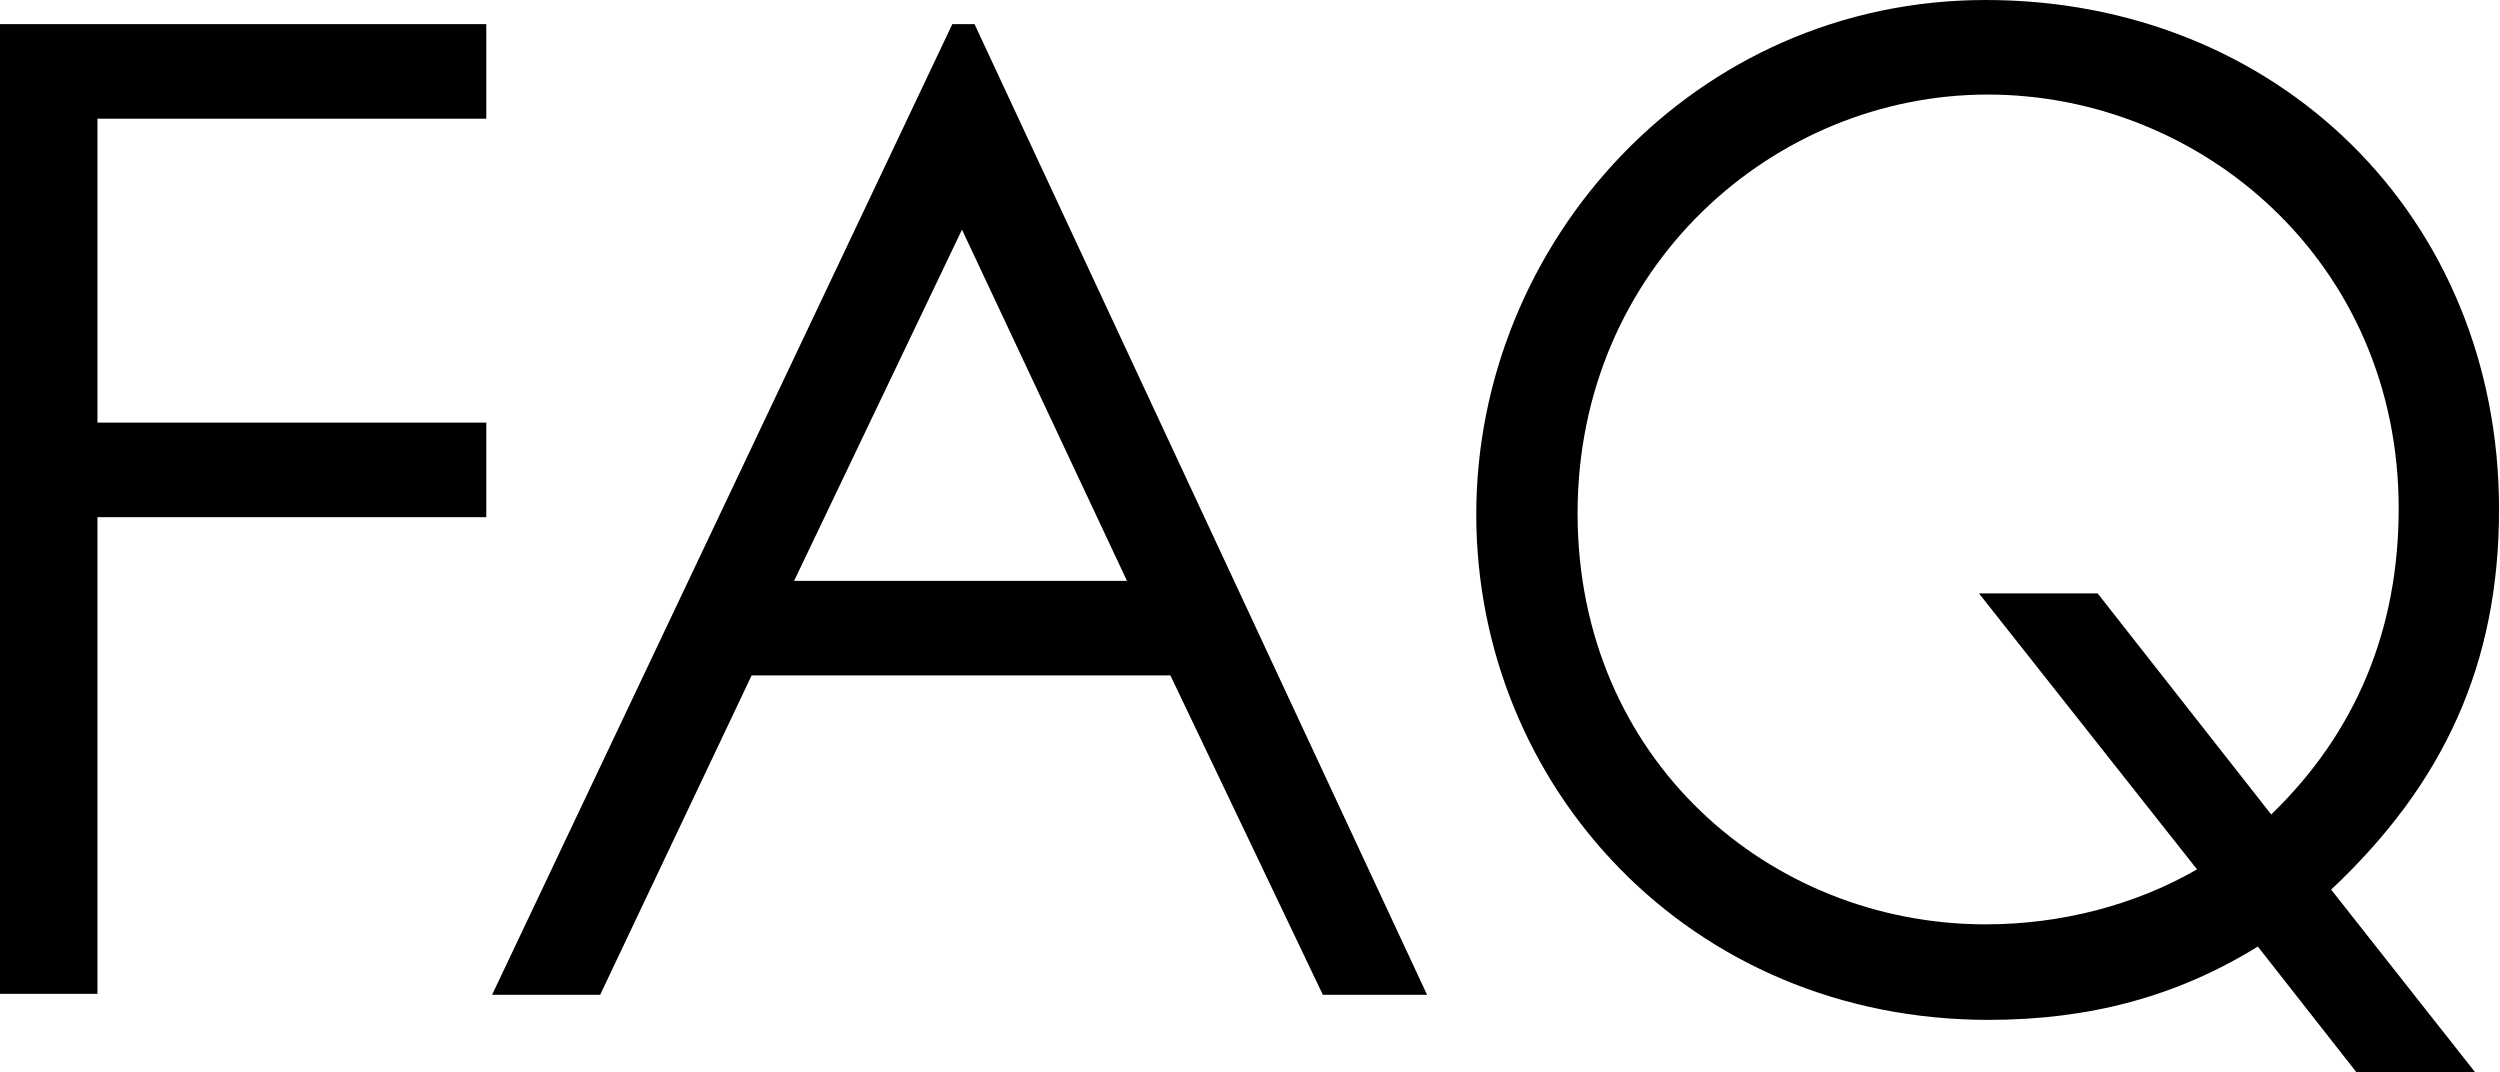
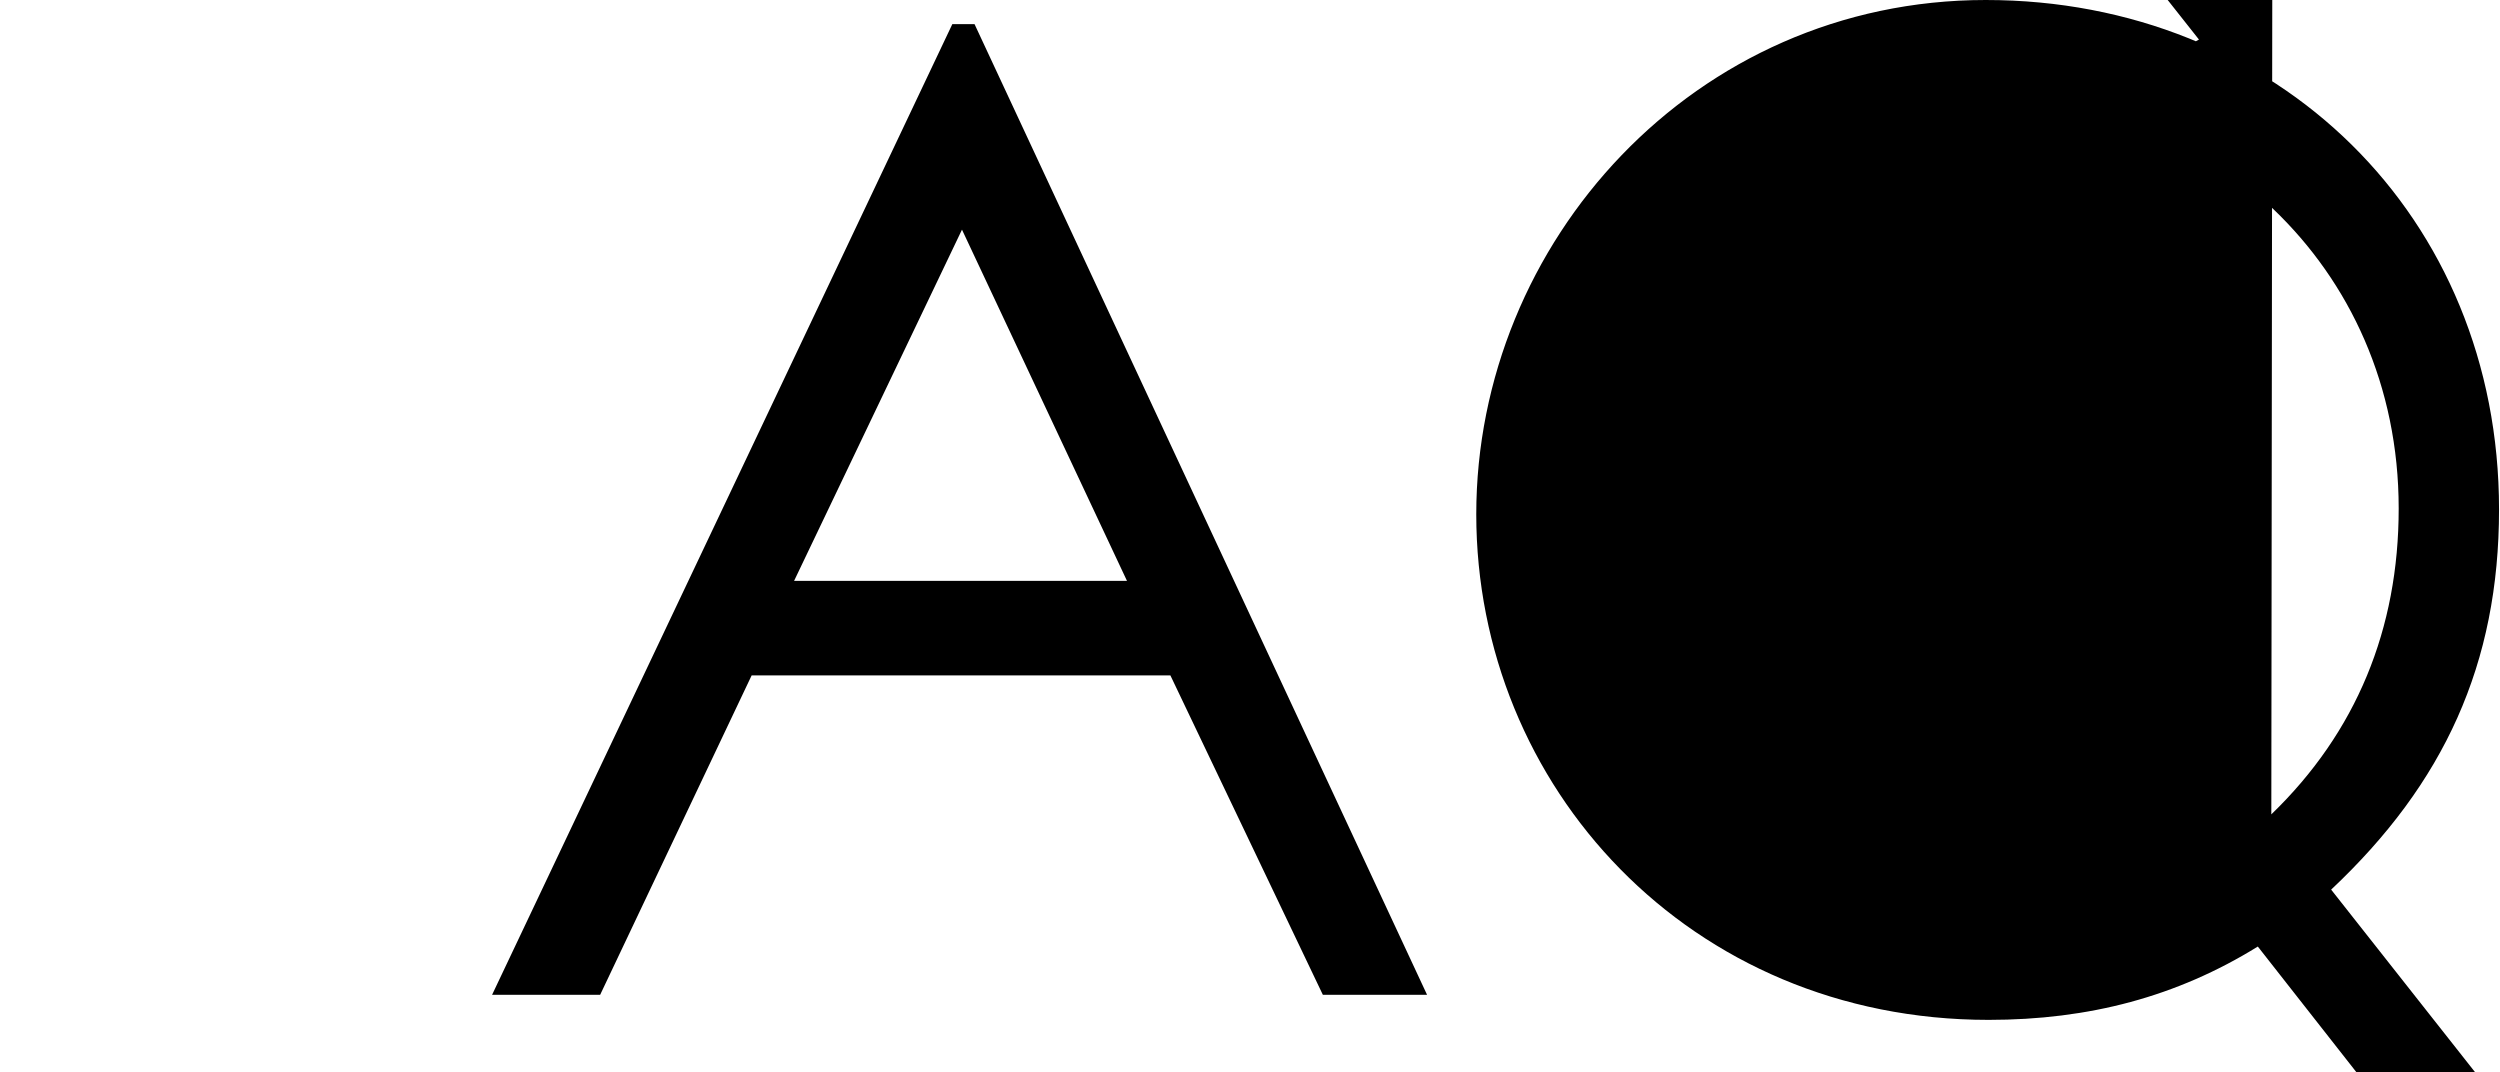
<svg xmlns="http://www.w3.org/2000/svg" id="_レイヤー_2" viewBox="0 0 25.91 11.11">
  <defs>
    <style>.cls-1{stroke-width:0px;}</style>
  </defs>
  <g id="_メニュー">
-     <path class="cls-1" d="m0,.25h5.04v.98H1.01v3.15h4.03v.98H1.01v4.94H0V.25Z" />
    <path class="cls-1" d="m10.1.25l4.69,10.06h-1.08l-1.58-3.31h-4.34l-1.57,3.31h-1.12L9.87.25h.24Zm-.13,2.13l-1.74,3.64h3.45l-1.71-3.64Z" />
-     <path class="cls-1" d="m23.4,9.81c-.84.52-1.75.76-2.79.76-3.1,0-5.31-2.42-5.31-5.24S17.56,0,20.58,0s5.32,2.24,5.32,5.28c0,1.6-.57,2.84-1.74,3.94l1.49,1.89h-1.23l-1.02-1.3Zm.14-1.37c.88-.85,1.32-1.92,1.32-3.17,0-2.55-2.04-4.29-4.26-4.29s-4.25,1.79-4.25,4.34,1.99,4.26,4.23,4.26c.78,0,1.55-.2,2.19-.57l-2.26-2.86h1.23l1.79,2.28Z" />
+     <path class="cls-1" d="m23.4,9.81c-.84.52-1.75.76-2.79.76-3.1,0-5.31-2.42-5.31-5.24S17.56,0,20.58,0s5.32,2.24,5.32,5.28c0,1.6-.57,2.84-1.74,3.94l1.49,1.89h-1.23l-1.02-1.3Zm.14-1.37c.88-.85,1.32-1.92,1.32-3.17,0-2.55-2.04-4.29-4.26-4.29c.78,0,1.55-.2,2.19-.57l-2.26-2.86h1.23l1.79,2.28Z" />
  </g>
</svg>